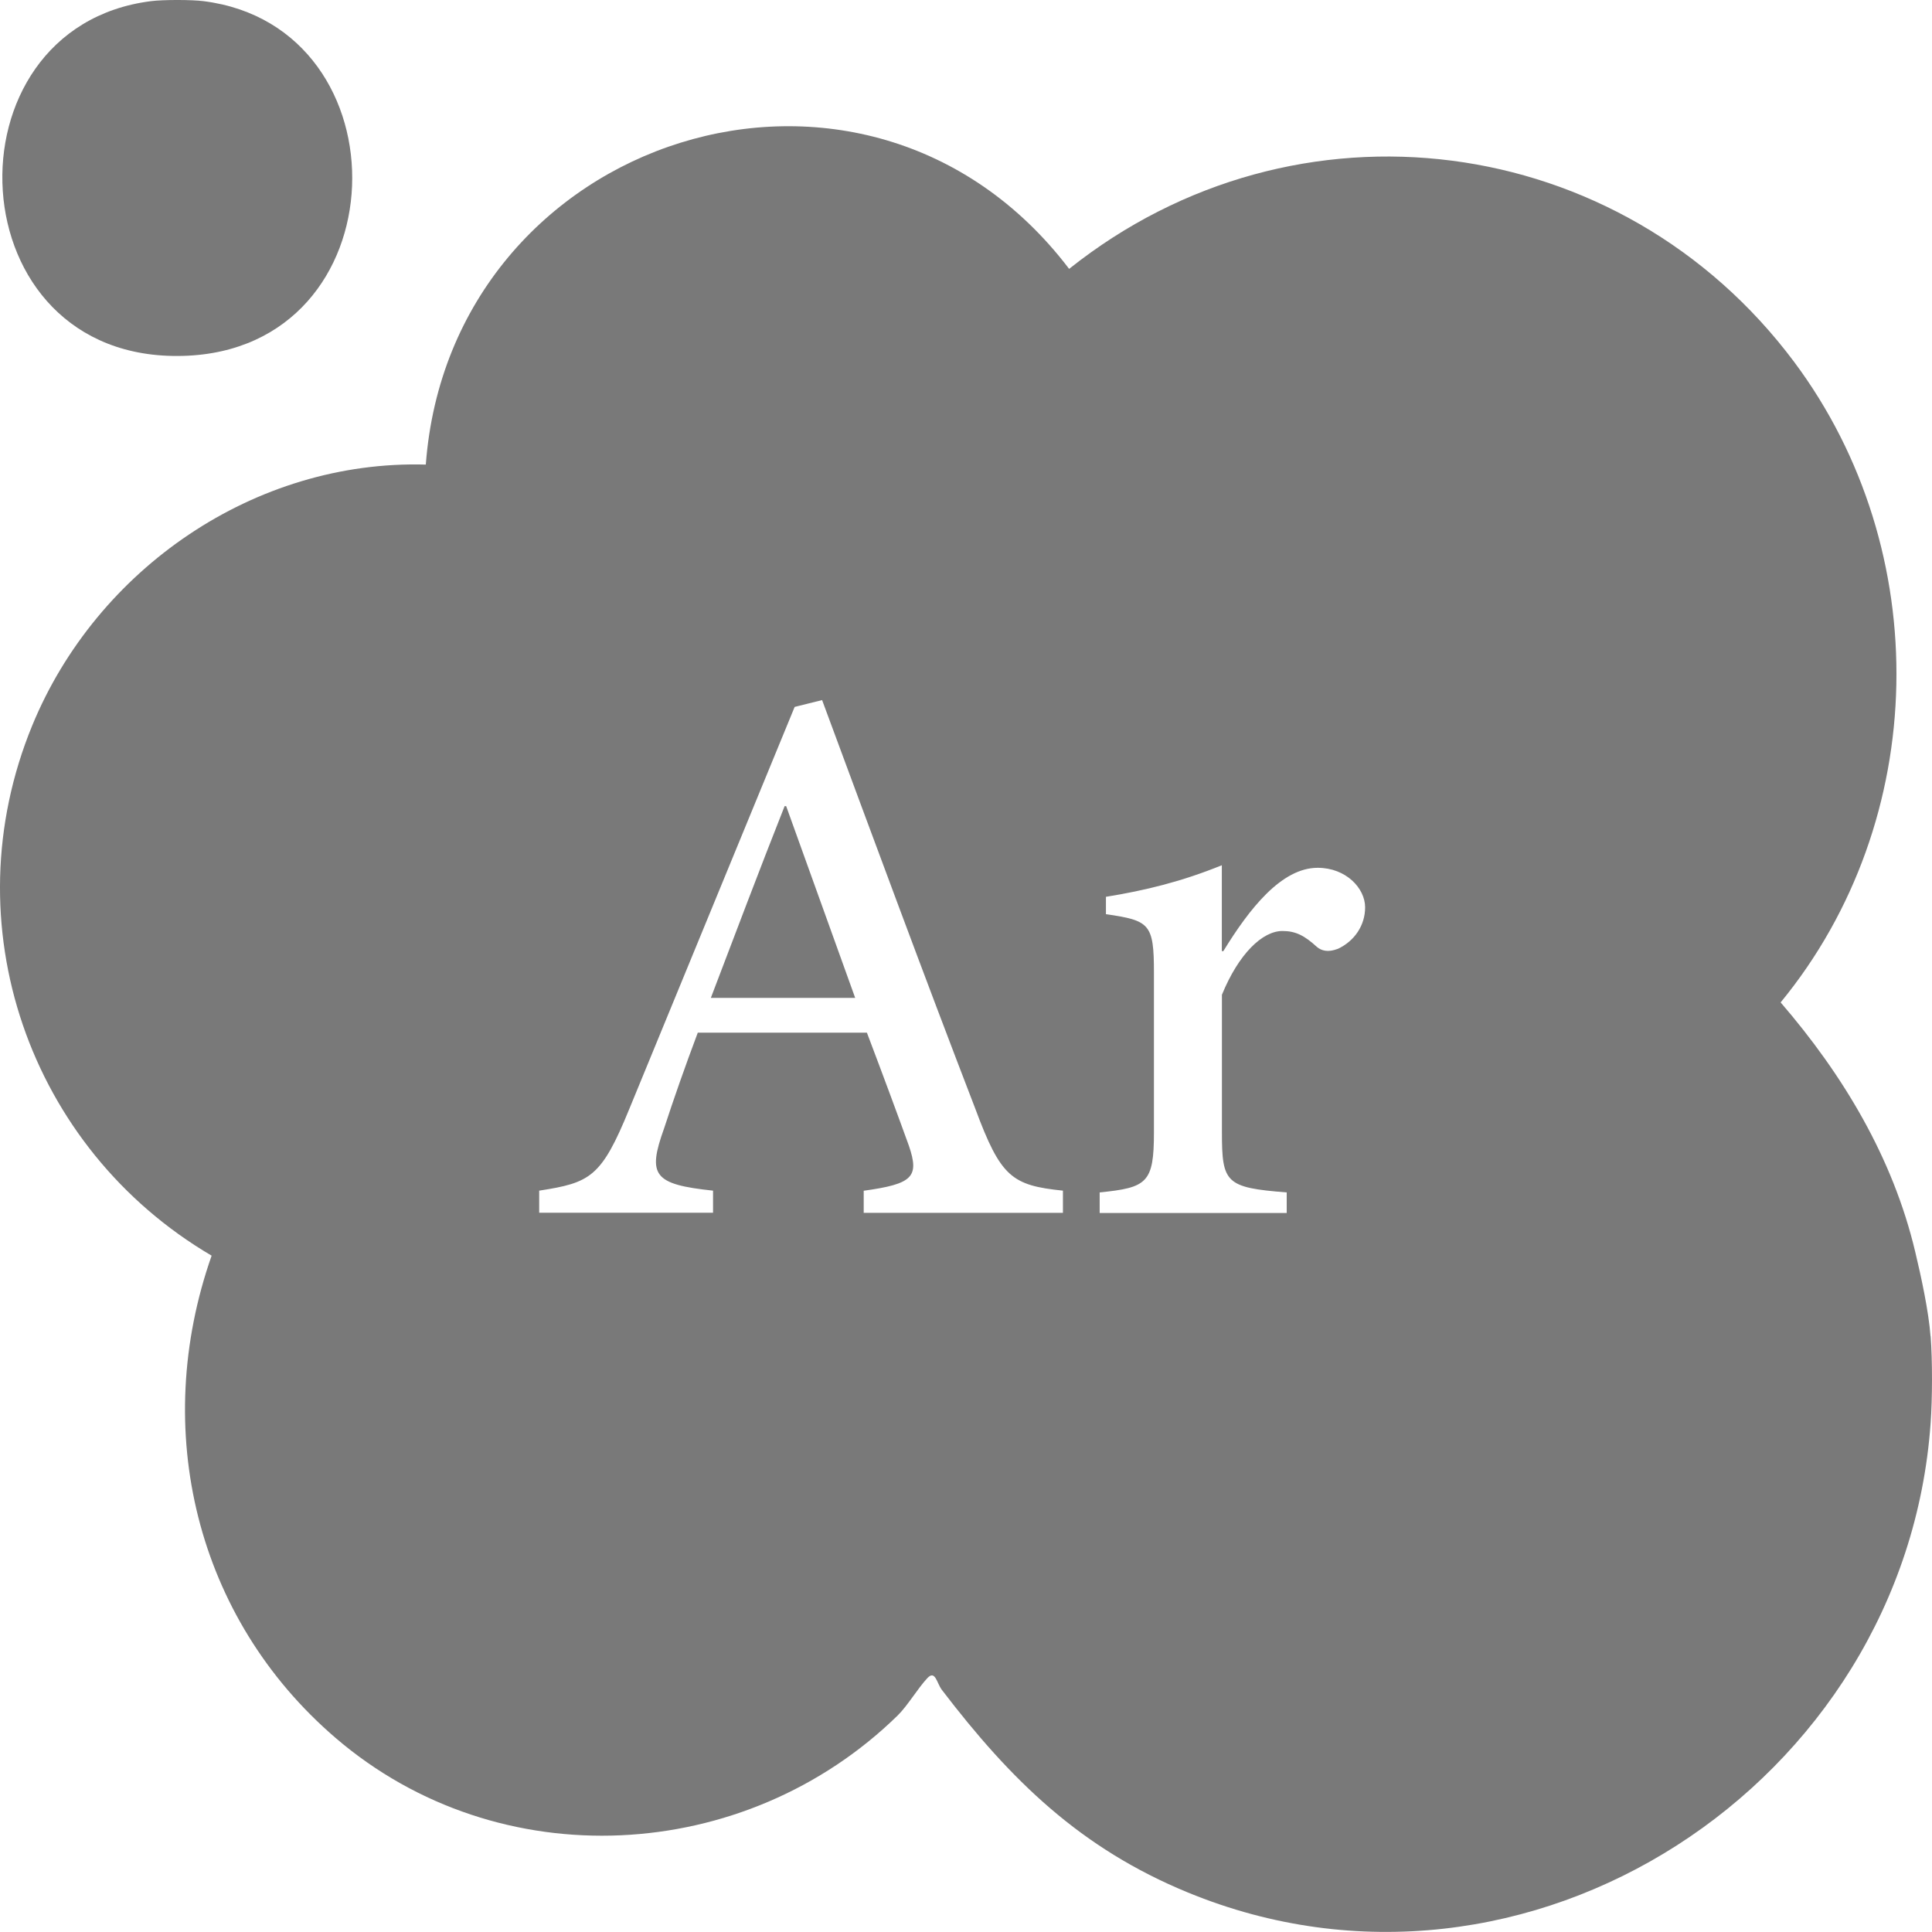
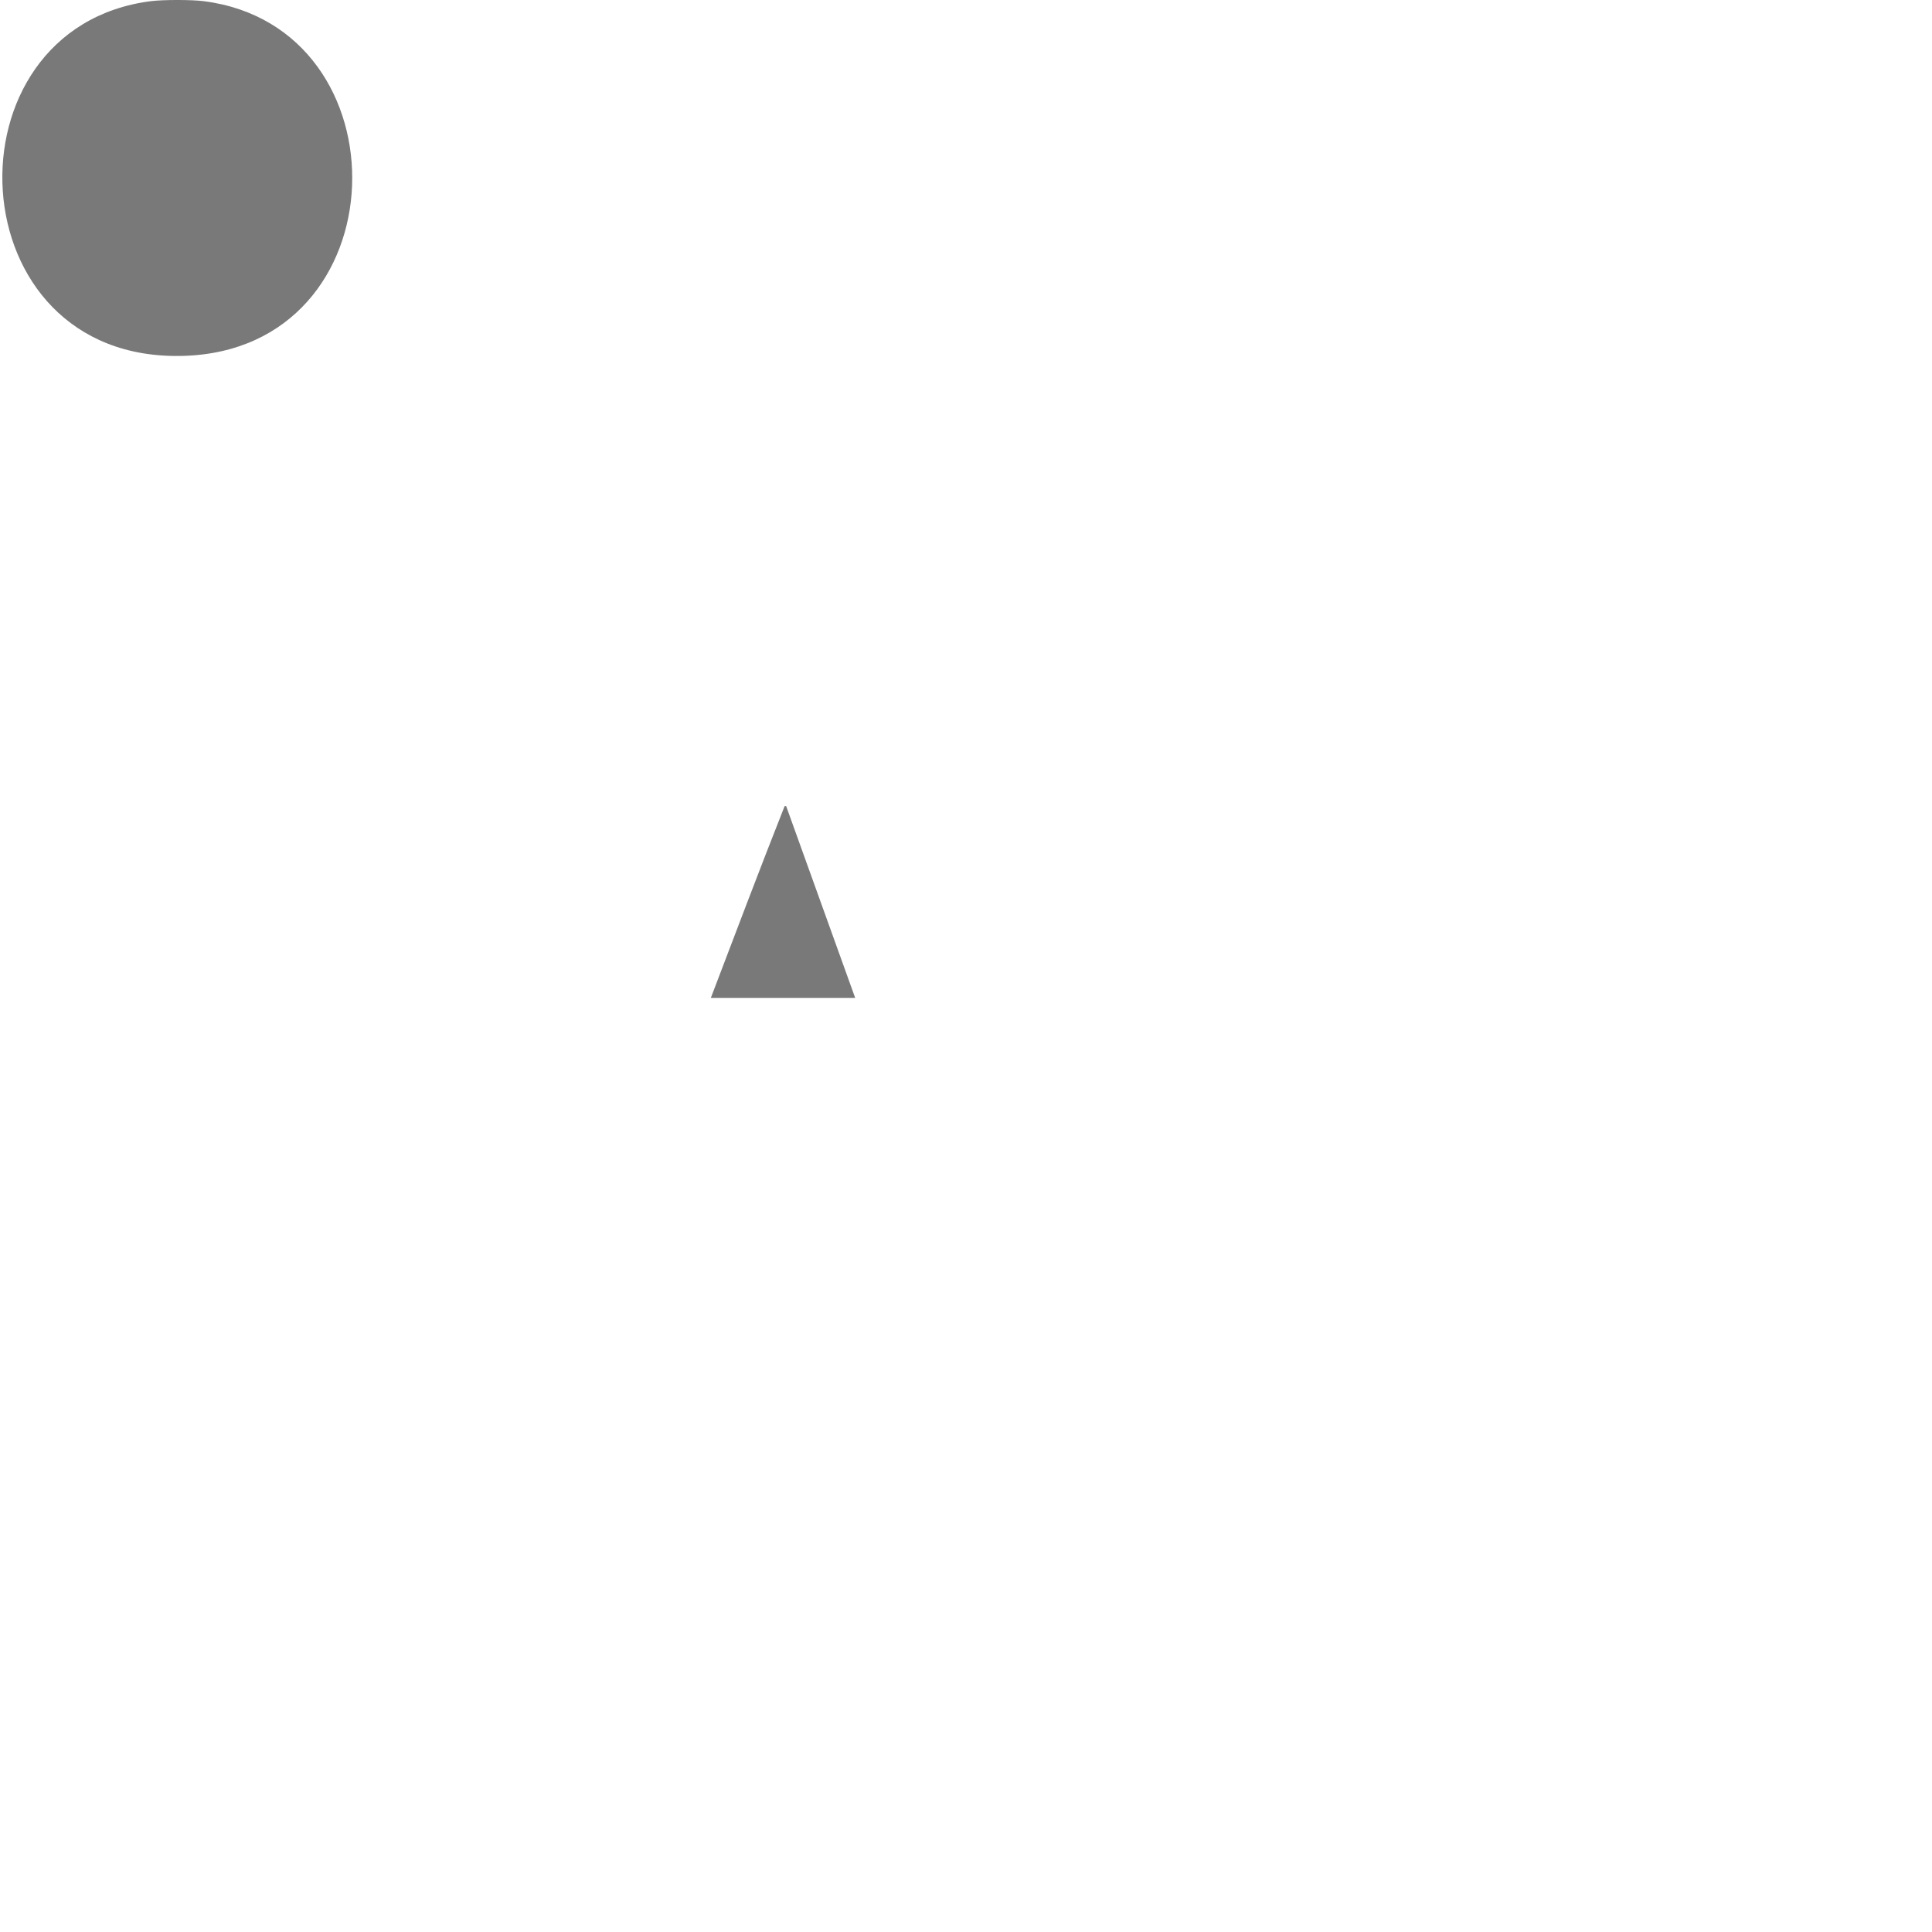
<svg xmlns="http://www.w3.org/2000/svg" width="58" height="58" viewBox="0 0 58 58" fill="none">
-   <path d="M57.956 40.116C57.901 39.37 57.674 38.322 57.495 37.575C56.823 34.75 55.33 32.268 53.456 30.093C57.947 24.627 58.093 16.531 53.861 10.864C48.661 3.905 38.904 2.644 32.096 8.072C25.987 0.035 13.523 4.054 12.783 13.947C7.647 13.804 2.905 17.073 0.969 21.777C-1.484 27.738 0.867 34.474 6.353 37.696C4.519 42.917 5.876 48.572 10.076 52.175C14.985 56.386 22.366 55.98 26.948 51.5C27.248 51.206 27.552 50.685 27.84 50.378C28.078 50.124 28.122 50.527 28.273 50.728C30.346 53.443 32.433 55.487 35.661 56.814C45.845 61.003 57.194 53.548 57.959 42.719C58.012 41.972 58.015 40.86 57.959 40.116H57.956ZM31.907 36.41H25.929V35.747C27.4 35.543 27.604 35.335 27.288 34.403C26.957 33.486 26.529 32.33 26.025 31.001H20.948C20.551 32.06 20.235 32.962 19.935 33.879C19.43 35.286 19.619 35.555 21.406 35.744V36.407H16.187V35.744C17.72 35.506 18.052 35.348 18.891 33.294L23.856 21.222L24.68 21.017C26.198 25.114 27.716 29.228 29.283 33.294C30.042 35.335 30.373 35.586 31.91 35.744V36.407L31.907 36.41ZM40.161 28.485C39.876 28.596 39.672 28.547 39.529 28.423C39.167 28.091 38.898 27.949 38.501 27.949C37.9 27.949 37.188 28.63 36.683 29.863V33.994C36.683 35.512 36.794 35.654 38.628 35.797V36.414H33.013V35.797C34.437 35.654 34.642 35.512 34.642 33.994V29.201C34.642 27.729 34.515 27.636 33.201 27.444V26.923C34.372 26.734 35.478 26.465 36.68 25.975V28.553H36.726C37.501 27.289 38.467 26.052 39.557 26.052C40.412 26.052 40.982 26.669 40.982 27.239C40.982 27.778 40.666 28.252 40.158 28.488L40.161 28.485Z" fill="#797979" />
  <path d="M23.555 24.2C22.796 26.115 22.052 28.092 21.34 29.957H25.673L23.601 24.2H23.555Z" fill="#797979" />
  <path d="M5.499 10.684C12.059 10.501 12.254 0.816 6.115 0.035C5.759 -0.012 4.888 -0.012 4.529 0.035C-1.765 0.834 -1.353 10.876 5.495 10.684H5.499Z" fill="#797979" />
</svg>